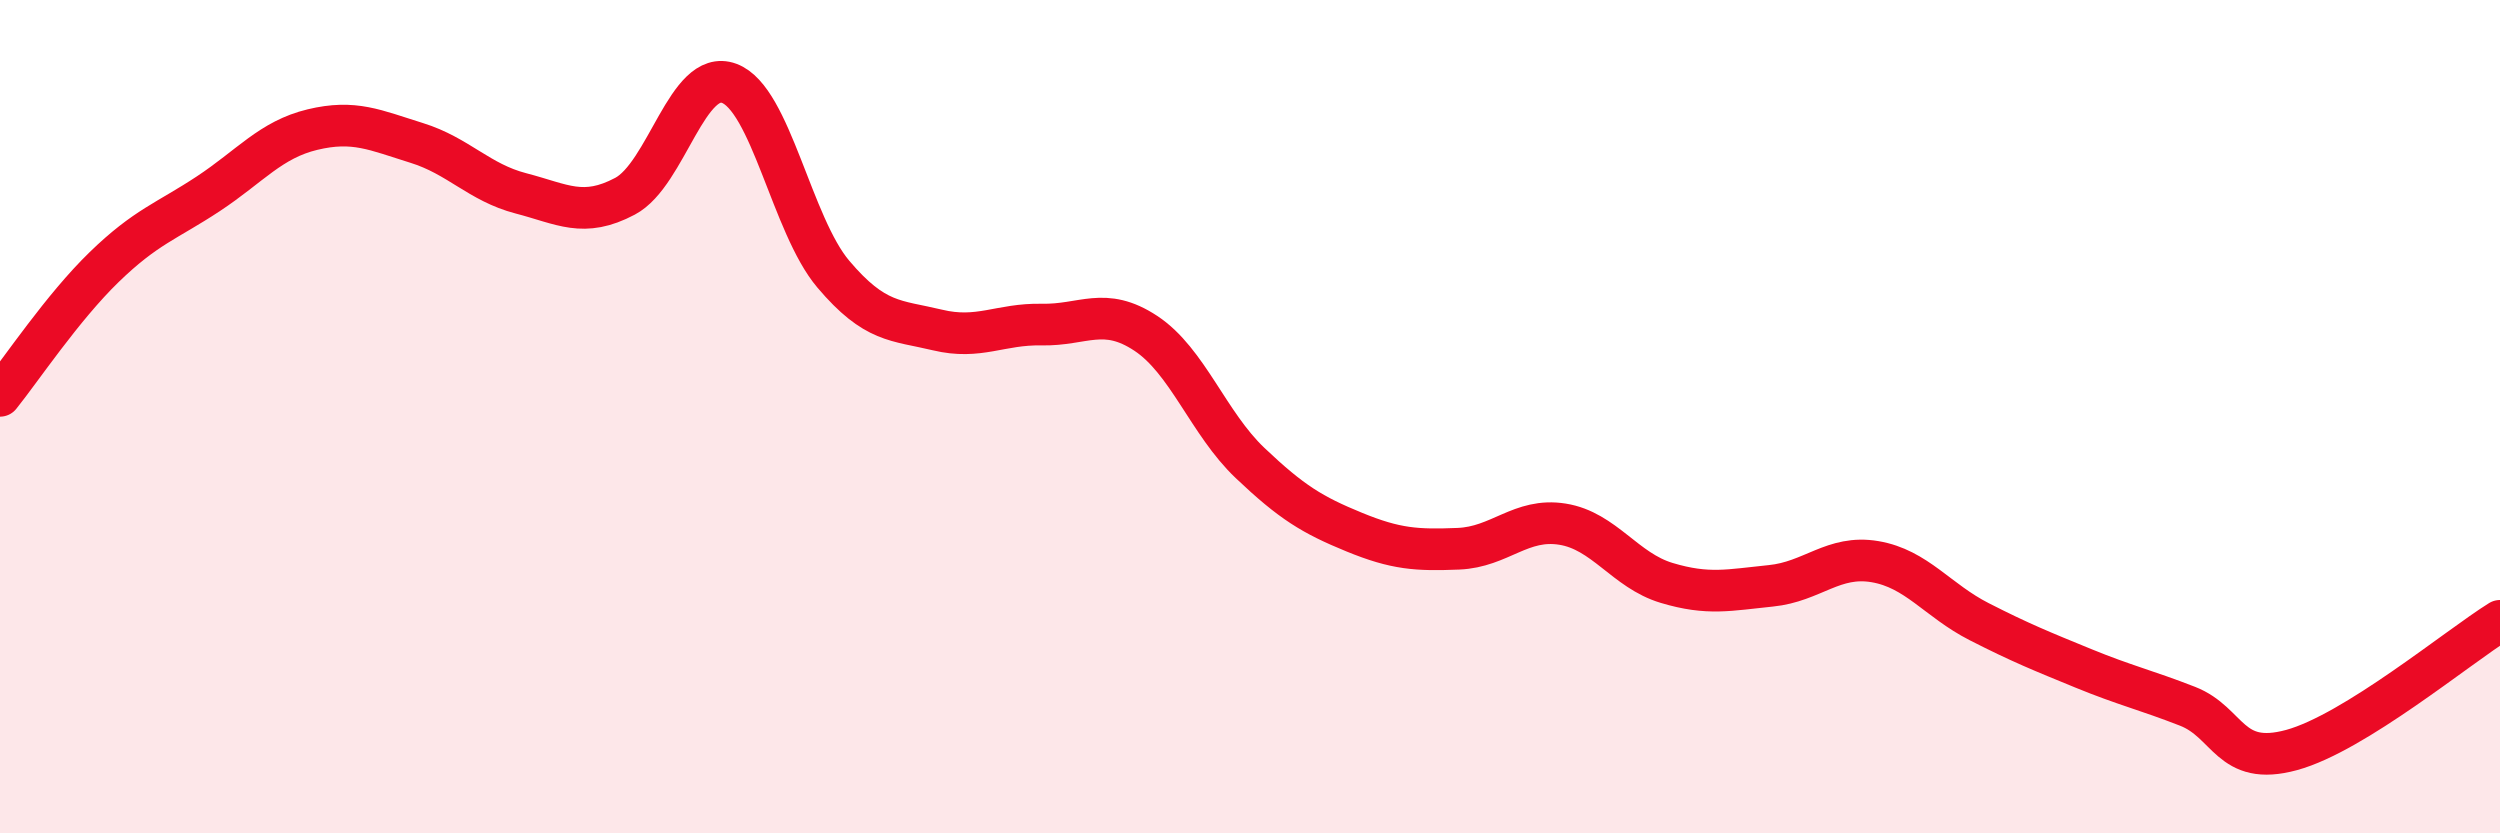
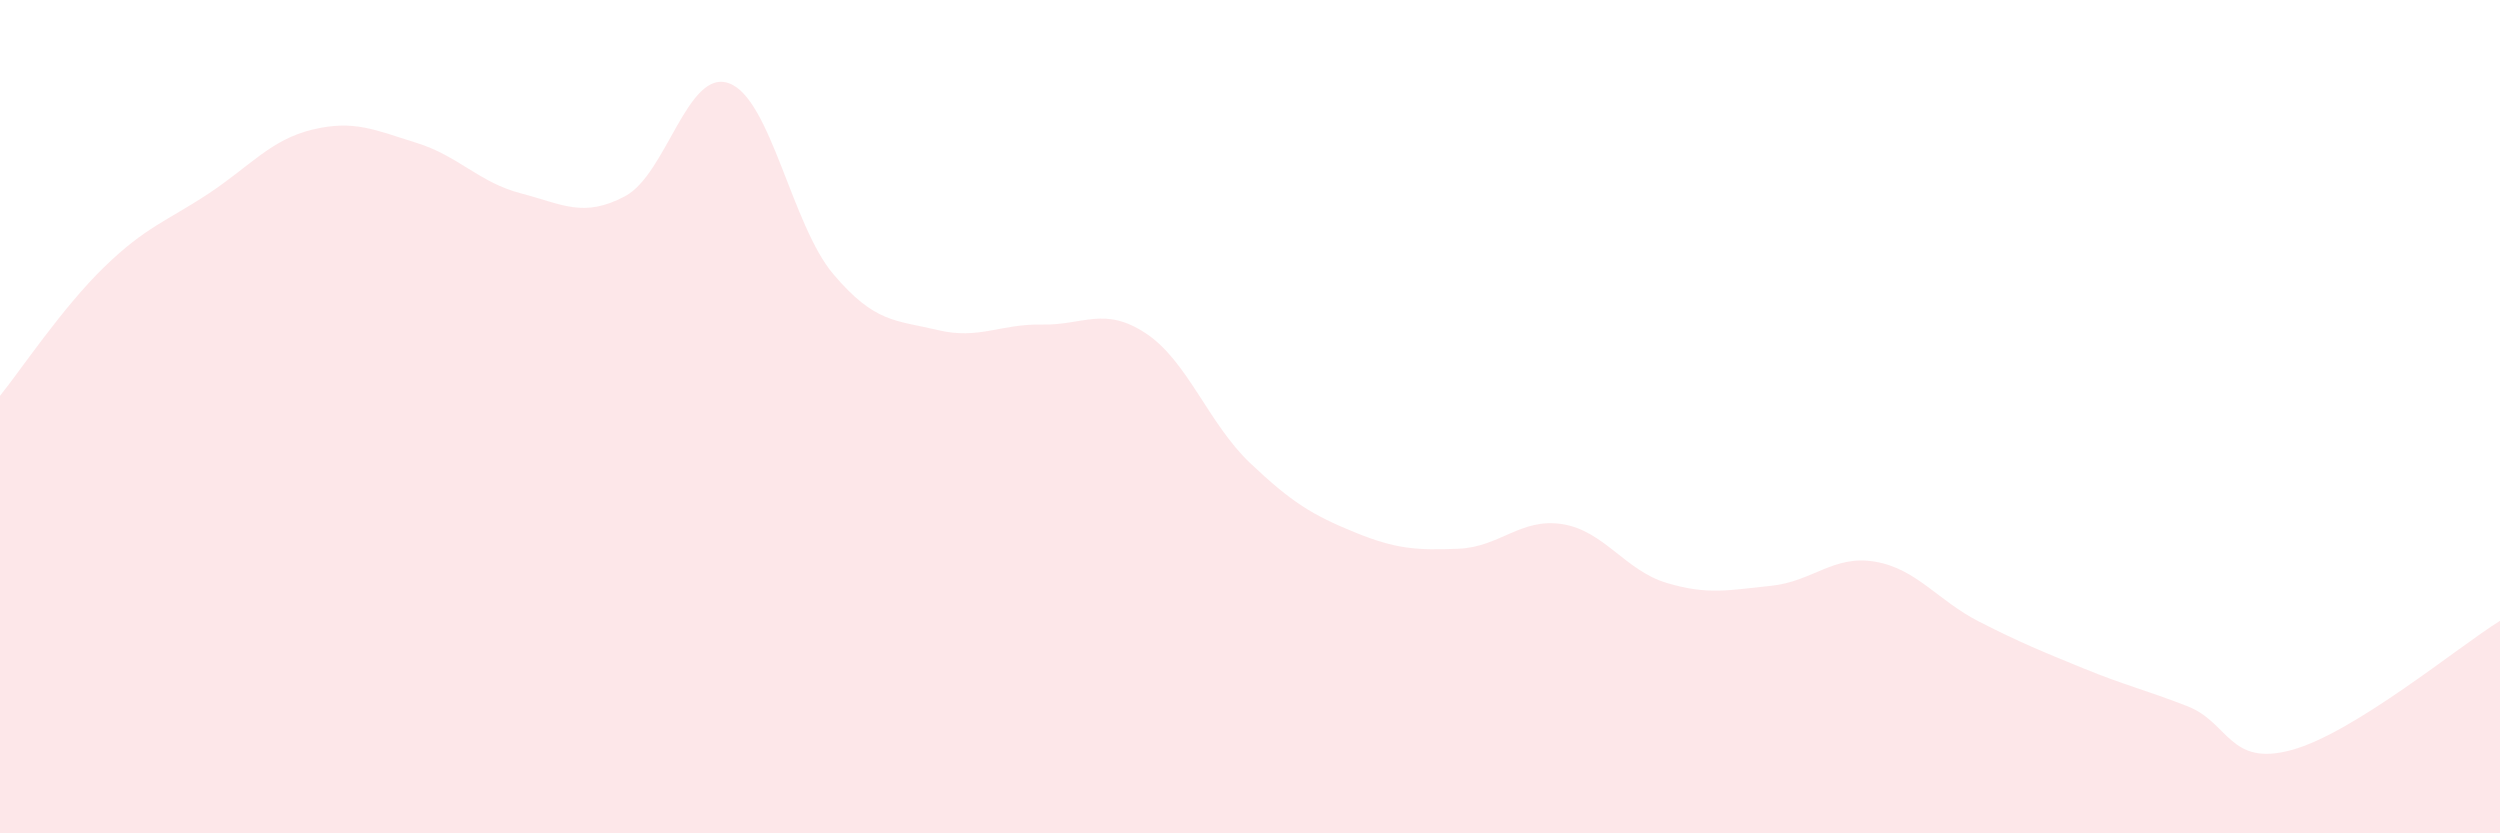
<svg xmlns="http://www.w3.org/2000/svg" width="60" height="20" viewBox="0 0 60 20">
  <path d="M 0,9.5 C 0.5,8.88 1.5,7.38 2.5,6.41 C 3.5,5.44 4,5.31 5,4.65 C 6,3.99 6.5,3.35 7.5,3.11 C 8.5,2.87 9,3.12 10,3.43 C 11,3.74 11.5,4.38 12.5,4.64 C 13.5,4.9 14,5.24 15,4.71 C 16,4.18 16.5,1.63 17.5,2 C 18.5,2.37 19,5.4 20,6.58 C 21,7.76 21.5,7.68 22.5,7.92 C 23.5,8.16 24,7.77 25,7.79 C 26,7.81 26.5,7.34 27.5,8 C 28.5,8.66 29,10.16 30,11.11 C 31,12.06 31.5,12.36 32.5,12.77 C 33.5,13.18 34,13.21 35,13.17 C 36,13.13 36.5,12.42 37.5,12.58 C 38.5,12.74 39,13.69 40,13.99 C 41,14.29 41.5,14.16 42.5,14.06 C 43.5,13.96 44,13.31 45,13.48 C 46,13.65 46.5,14.41 47.5,14.92 C 48.5,15.43 49,15.63 50,16.04 C 51,16.45 51.5,16.56 52.5,16.95 C 53.5,17.34 53.5,18.41 55,18 C 56.5,17.59 59,15.52 60,14.9L60 20L0 20Z" fill="#EB0A25" opacity="0.1" stroke-linecap="round" stroke-linejoin="round" />
-   <path d="M 0,9.5 C 0.5,8.88 1.5,7.38 2.5,6.41 C 3.5,5.44 4,5.31 5,4.65 C 6,3.99 6.5,3.35 7.5,3.11 C 8.5,2.87 9,3.12 10,3.43 C 11,3.74 11.5,4.38 12.5,4.64 C 13.5,4.9 14,5.24 15,4.71 C 16,4.18 16.5,1.63 17.5,2 C 18.5,2.37 19,5.4 20,6.58 C 21,7.76 21.5,7.68 22.5,7.92 C 23.5,8.16 24,7.77 25,7.79 C 26,7.81 26.5,7.34 27.5,8 C 28.5,8.66 29,10.16 30,11.11 C 31,12.06 31.5,12.36 32.5,12.77 C 33.5,13.18 34,13.21 35,13.17 C 36,13.13 36.5,12.42 37.5,12.58 C 38.5,12.74 39,13.69 40,13.99 C 41,14.29 41.5,14.16 42.5,14.06 C 43.5,13.96 44,13.31 45,13.48 C 46,13.65 46.5,14.41 47.5,14.92 C 48.5,15.43 49,15.63 50,16.04 C 51,16.45 51.5,16.56 52.5,16.95 C 53.5,17.34 53.5,18.41 55,18 C 56.5,17.59 59,15.52 60,14.9" stroke="#EB0A25" stroke-width="1" fill="none" stroke-linecap="round" stroke-linejoin="round" />
</svg>